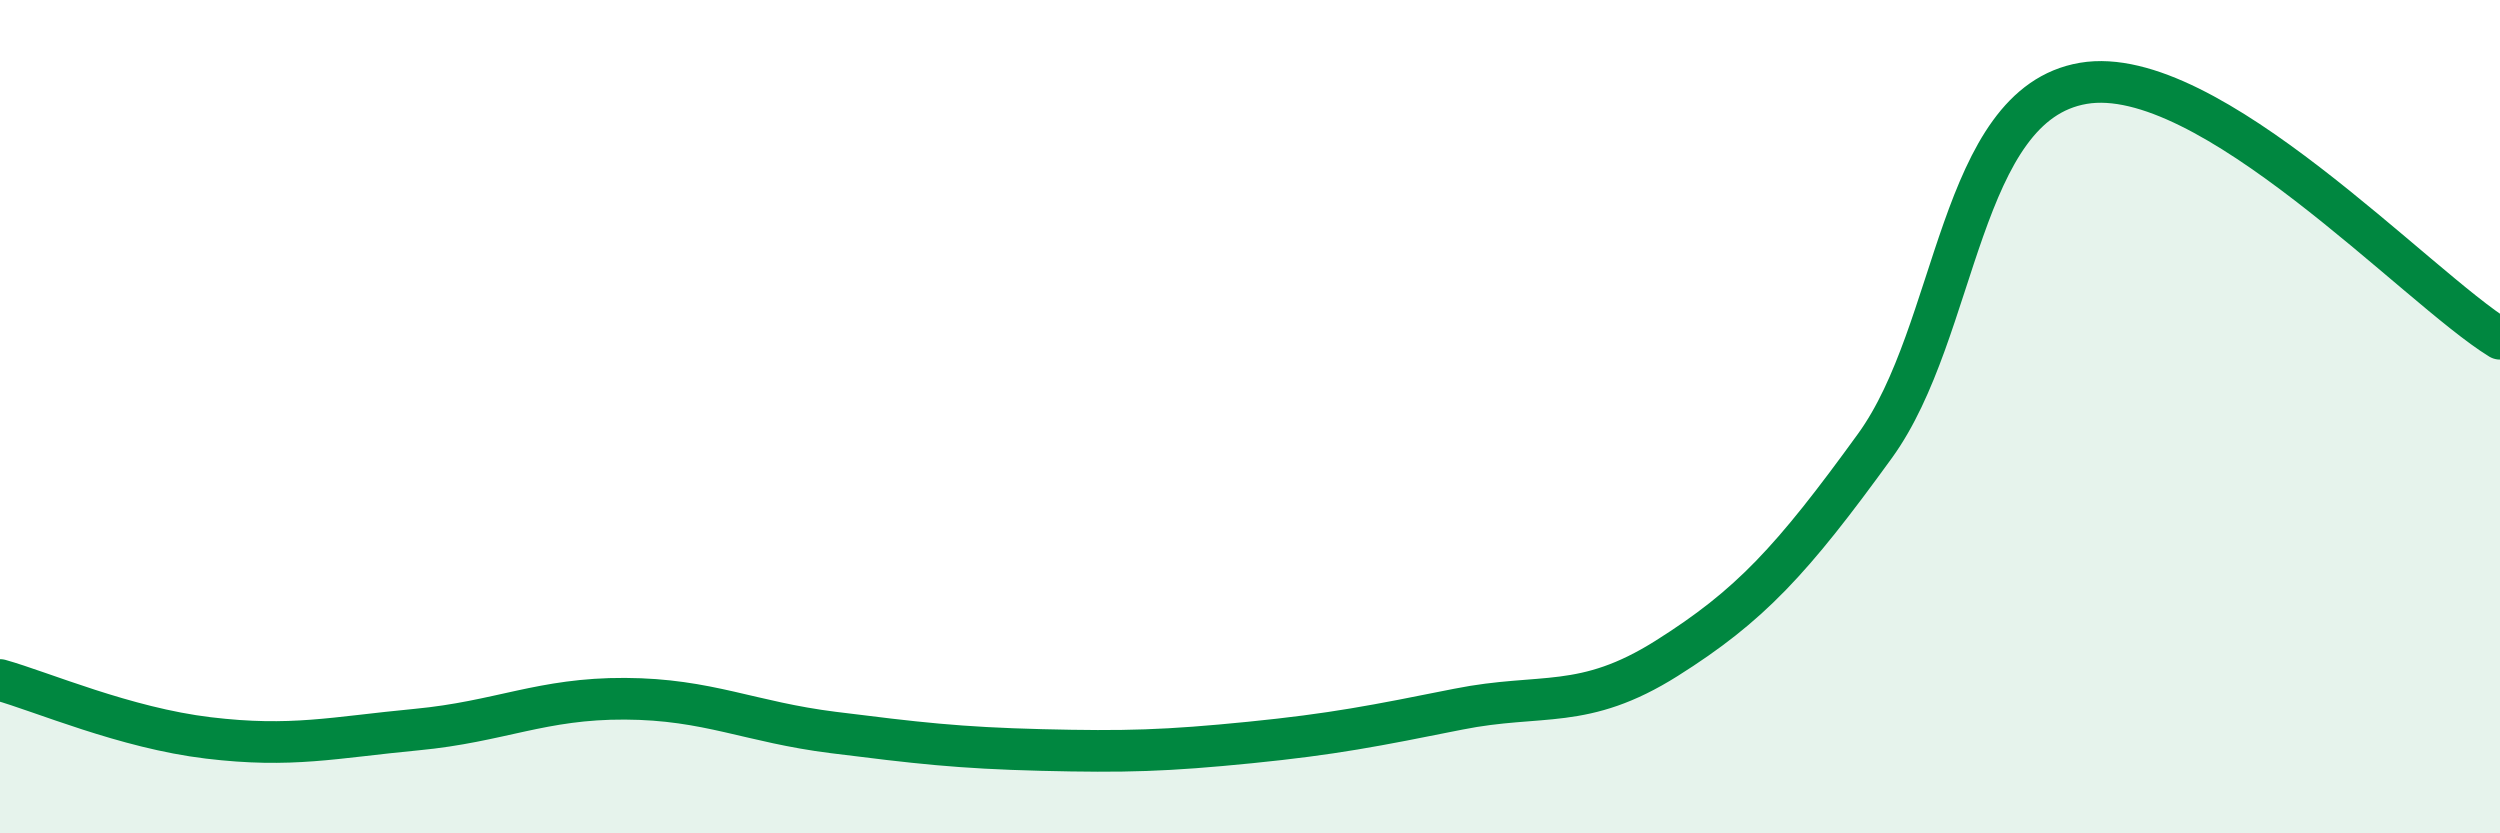
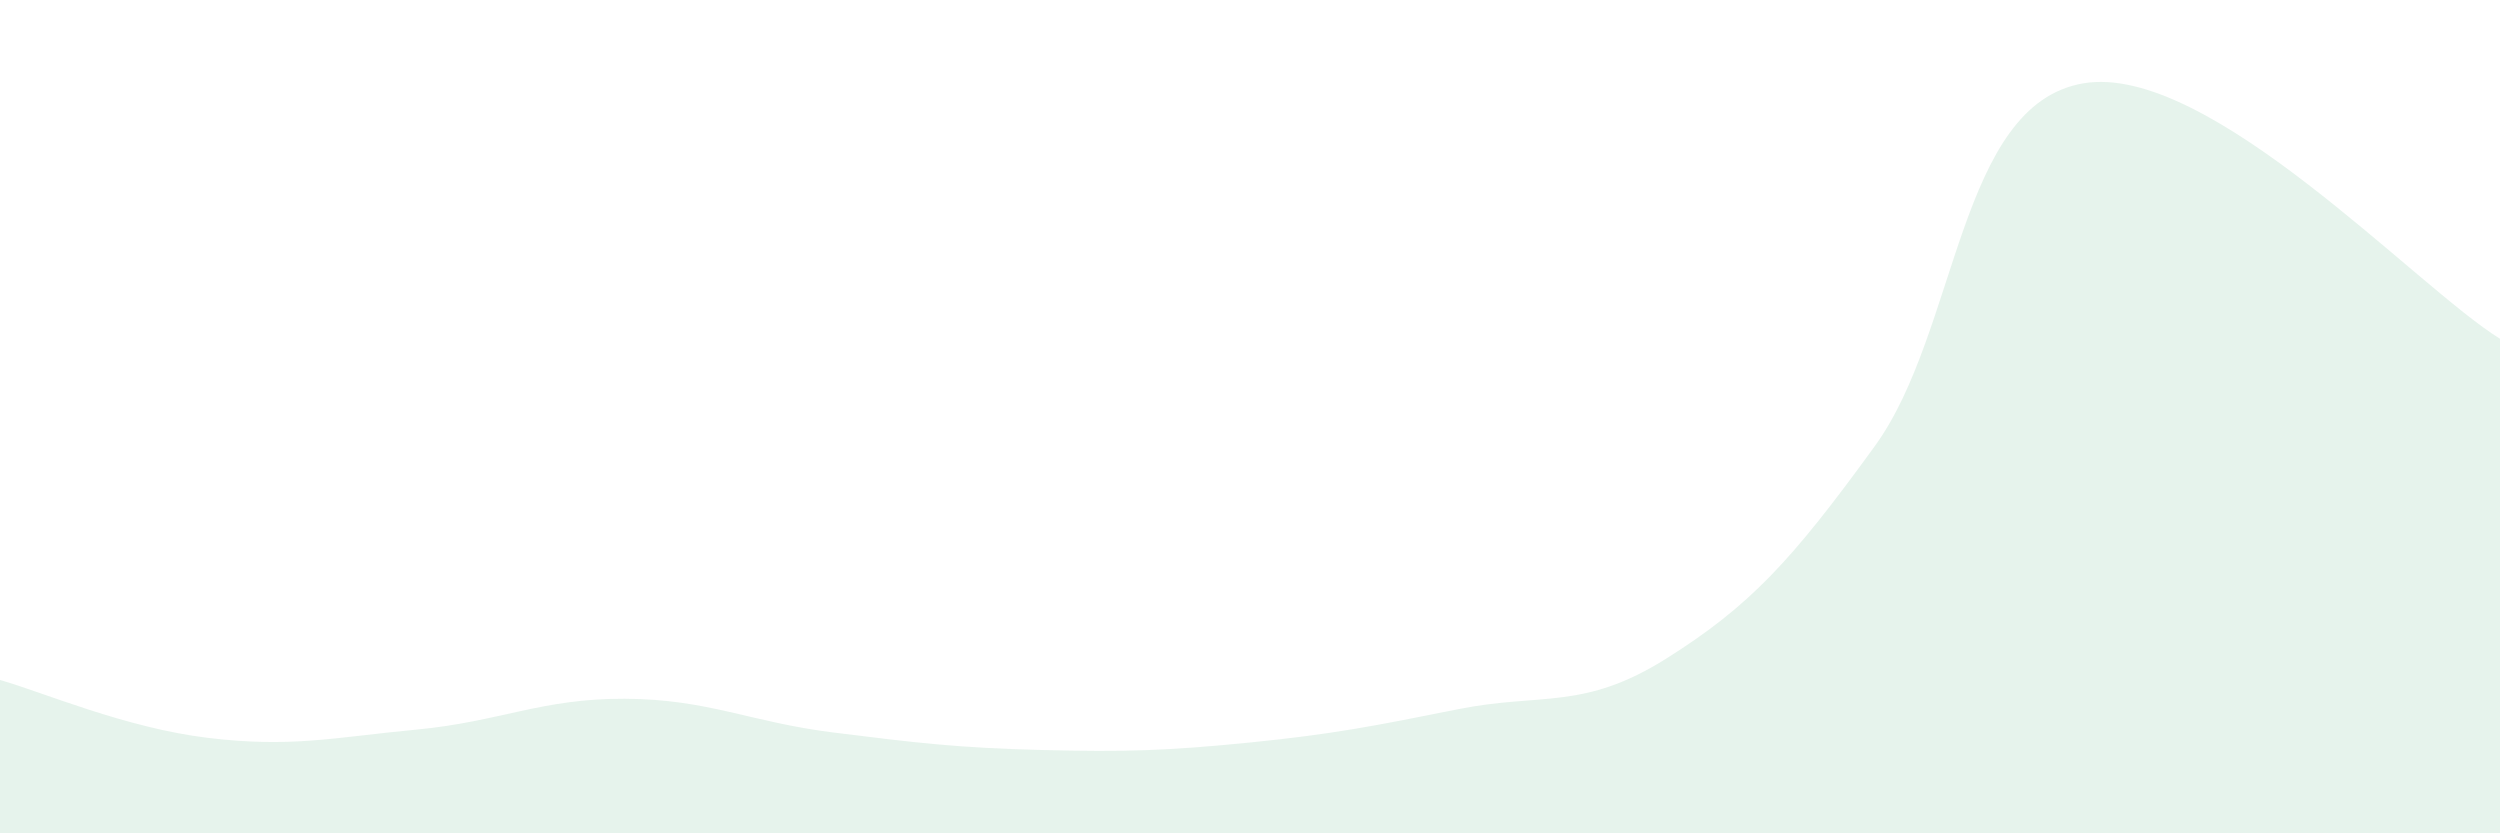
<svg xmlns="http://www.w3.org/2000/svg" width="60" height="20" viewBox="0 0 60 20">
  <path d="M 0,16.32 C 1,16.6 3,17.47 5,17.71 C 7,17.95 8,17.7 10,17.51 C 12,17.32 13,16.76 15,16.77 C 17,16.78 18,17.33 20,17.58 C 22,17.83 23,17.95 25,18 C 27,18.05 28,18.02 30,17.82 C 32,17.62 33,17.42 35,17.02 C 37,16.62 38,17.06 40,15.8 C 42,14.54 43,13.46 45,10.7 C 47,7.94 47,2.51 50,2 C 53,1.49 58,6.9 60,8.13L60 20L0 20Z" fill="#008740" opacity="0.1" stroke-linecap="round" stroke-linejoin="round" />
-   <path d="M 0,16.32 C 1,16.6 3,17.47 5,17.71 C 7,17.95 8,17.7 10,17.51 C 12,17.32 13,16.76 15,16.77 C 17,16.78 18,17.33 20,17.58 C 22,17.83 23,17.95 25,18 C 27,18.05 28,18.02 30,17.82 C 32,17.62 33,17.42 35,17.02 C 37,16.62 38,17.06 40,15.8 C 42,14.54 43,13.46 45,10.7 C 47,7.94 47,2.51 50,2 C 53,1.49 58,6.9 60,8.13" stroke="#008740" stroke-width="1" fill="none" stroke-linecap="round" stroke-linejoin="round" />
</svg>